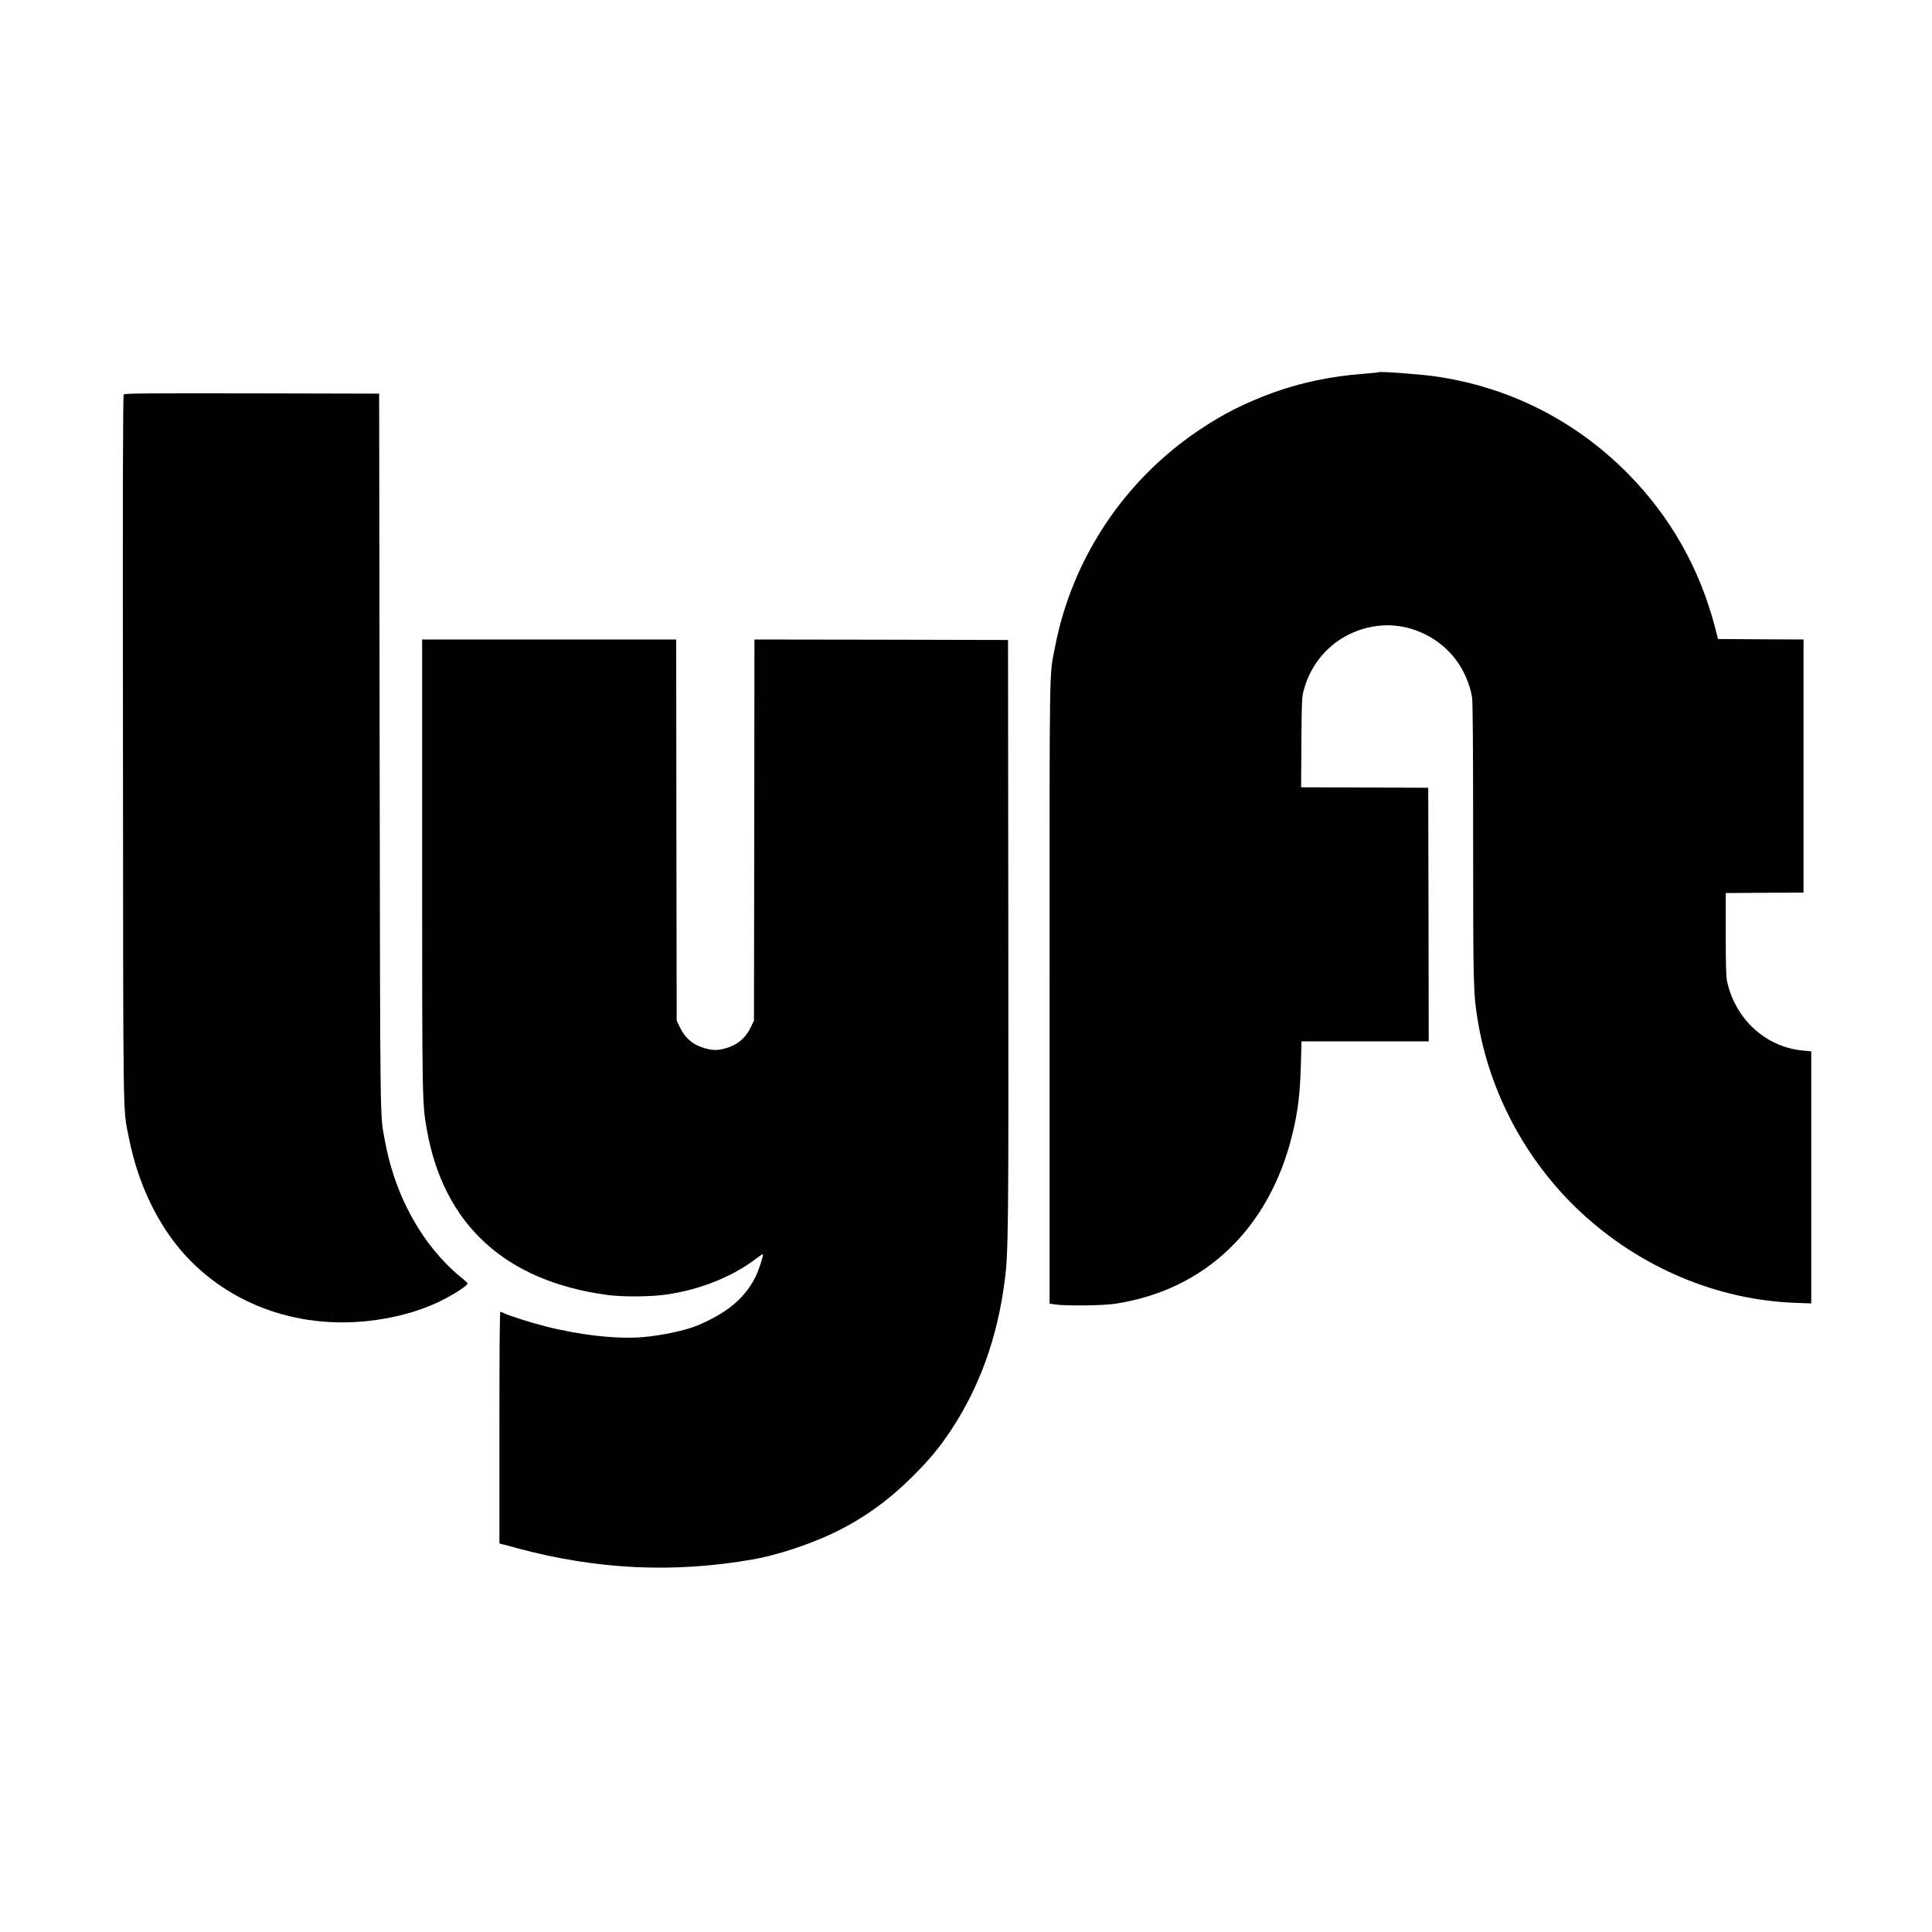
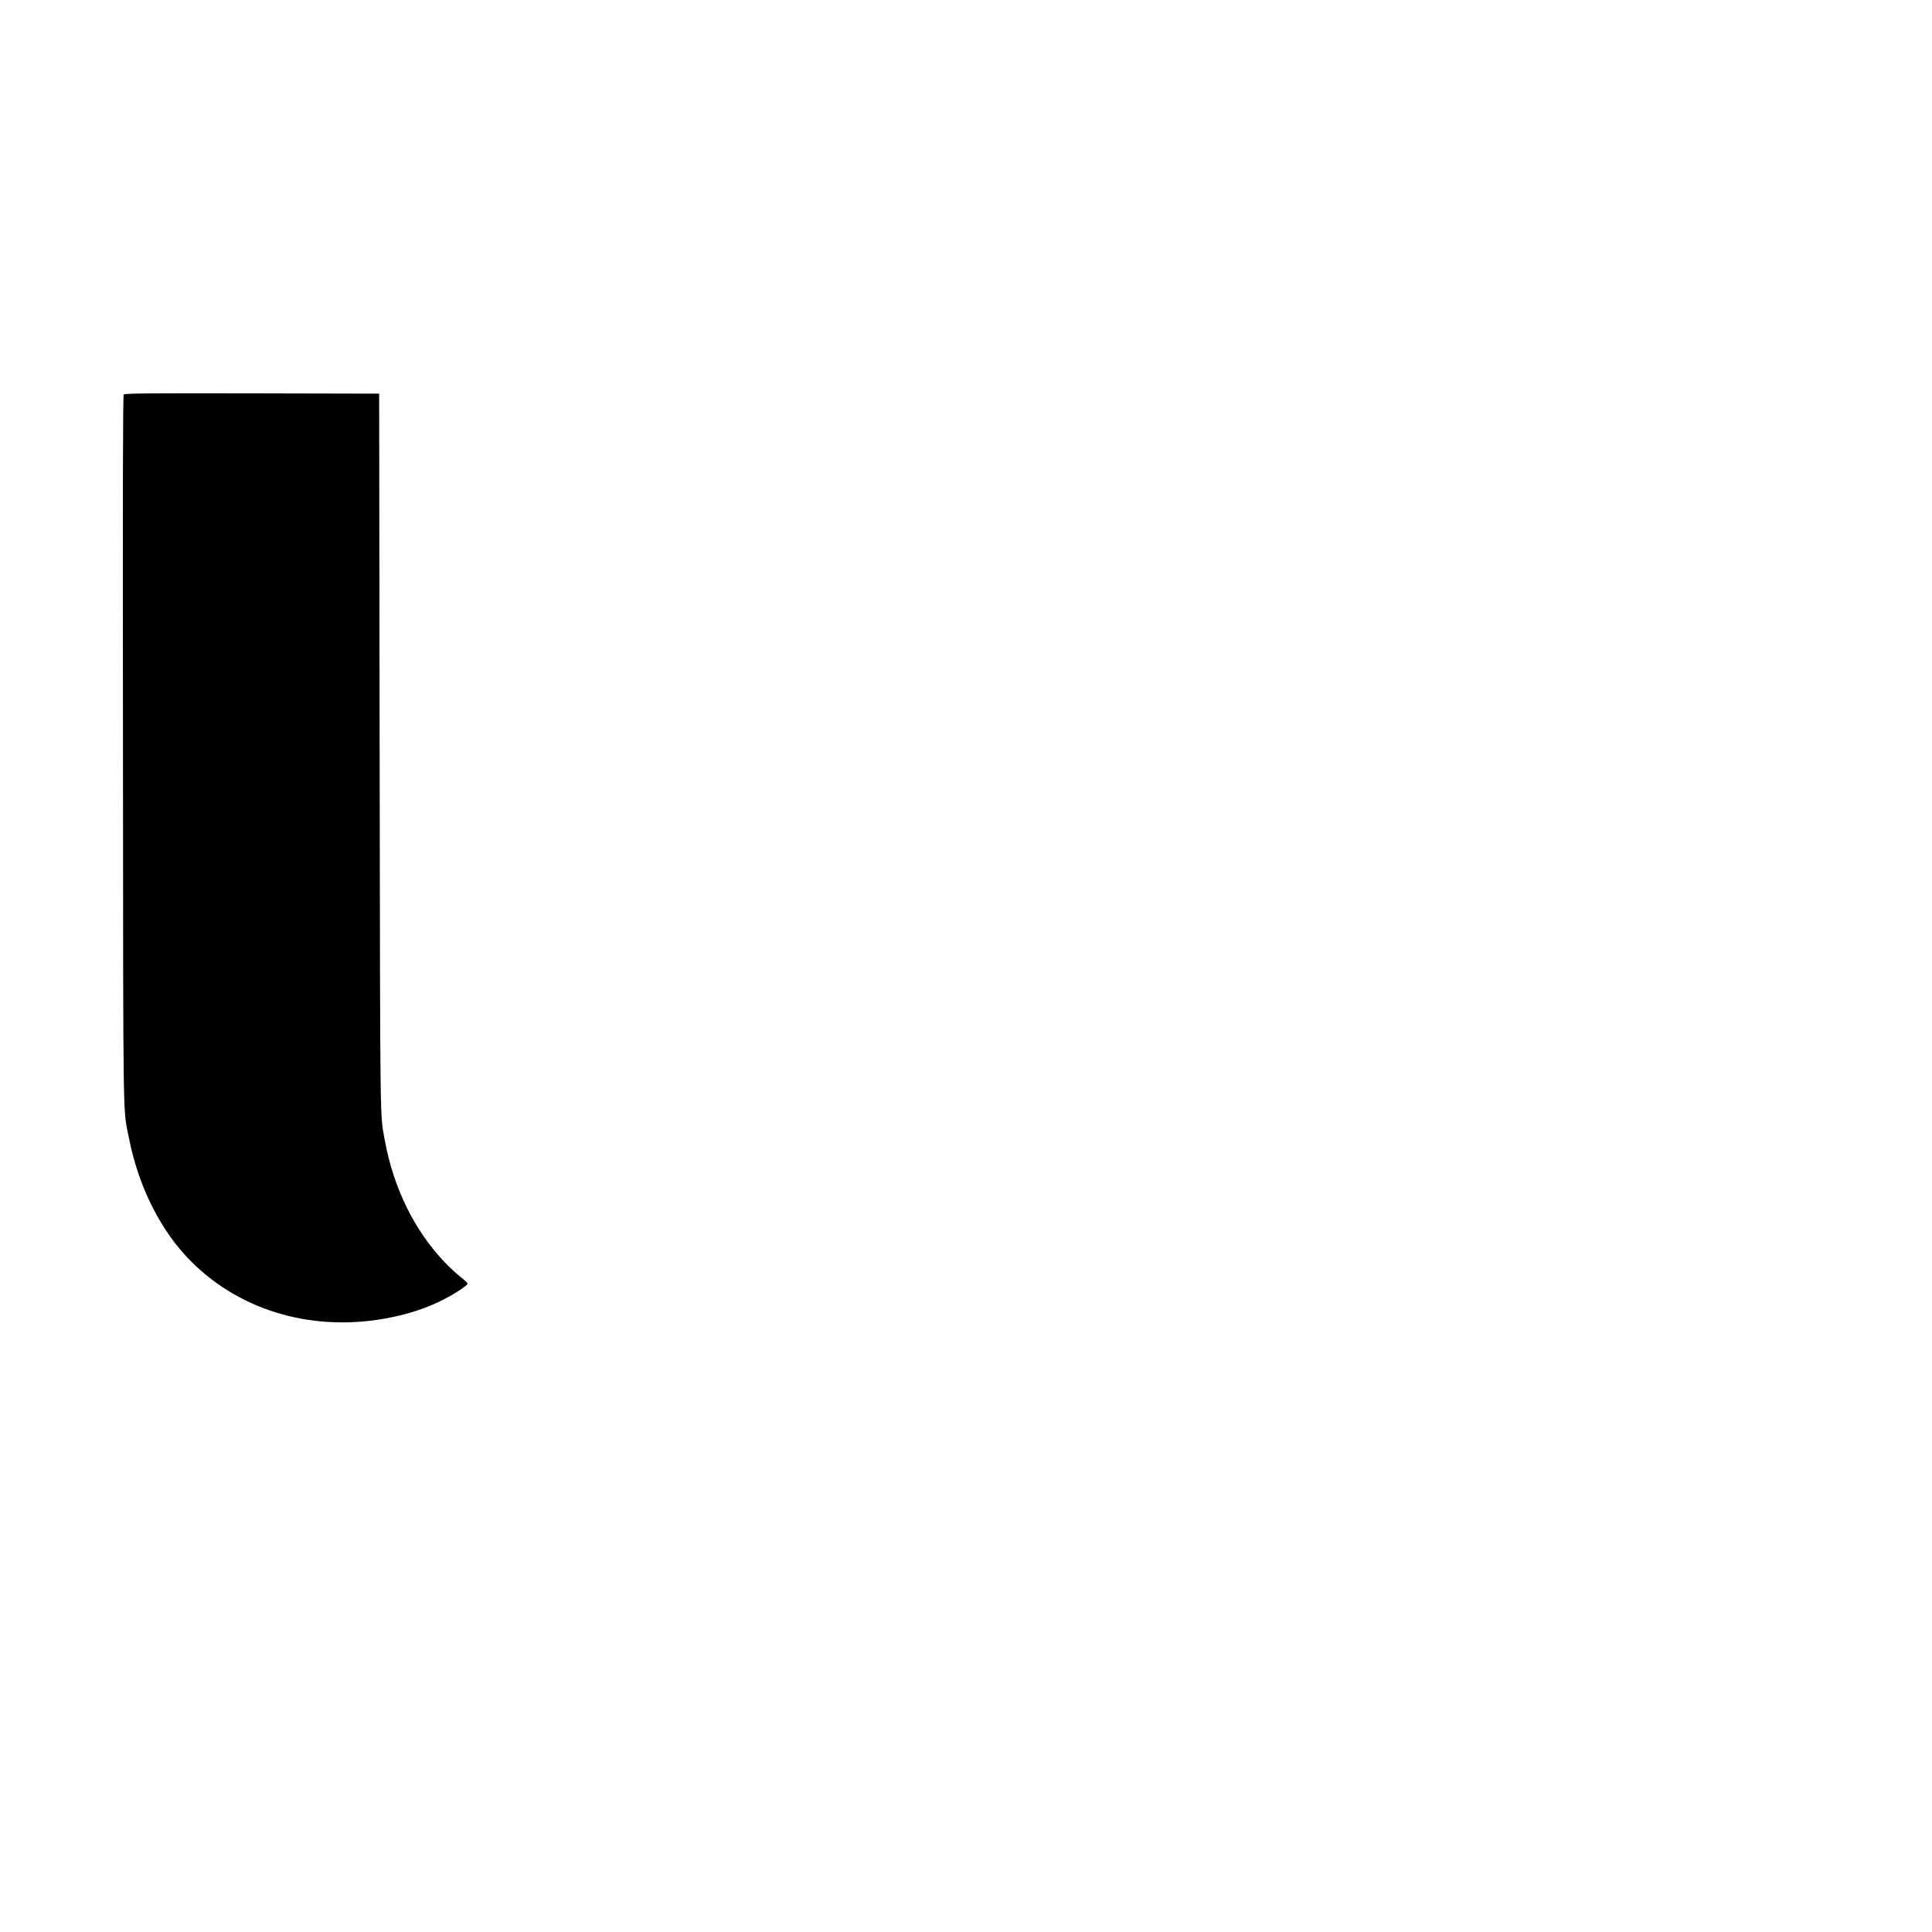
<svg xmlns="http://www.w3.org/2000/svg" version="1.0" width="2000pt" height="2000pt" viewBox="0 0 2000 2000" preserveAspectRatio="xMidYMid meet">
  <g transform="translate(0,2000) scale(0.1,-0.1)" fill="#000000" stroke="none">
-     <path d="M14270 16147 c-3 -3 -75 -10 -159 -17 -330 -24 -647 -91 -936 -196 -300 -111 -521 -223 -775 -395 -772 -523 -1306 -1332 -1480 -2244 -59 -307 -55 -55 -55 -3575 l0 -3215 60 -9 c107 -16 487 -12 615 7 934 140 1603 781 1840 1761 58 244 78 410 87 729 l6 227 659 0 658 0 -2 1313 -3 1312 -658 3 -658 2 3 468 c4 448 5 470 27 547 100 358 395 611 764 656 300 37 613 -97 802 -342 86 -111 152 -262 174 -399 7 -43 11 -541 11 -1491 0 -1497 2 -1571 46 -1844 122 -754 502 -1465 1064 -1990 616 -575 1414 -913 2228 -942 l162 -6 0 1305 0 1305 -78 7 c-387 32 -707 321 -793 716 -11 50 -14 161 -14 490 l0 425 403 3 402 2 0 1310 0 1310 -442 2 -443 3 -31 120 c-158 609 -462 1146 -900 1590 -544 552 -1236 901 -1999 1009 -159 23 -575 53 -585 43z" />
    <path d="M1281 15916 c-9 -10 -11 -914 -8 -3662 3 -4018 -2 -3710 62 -4036 100 -510 334 -971 652 -1285 523 -517 1280 -728 2054 -572 195 39 367 96 524 173 135 67 275 158 275 179 0 6 -32 37 -71 67 -39 30 -112 98 -162 150 -314 326 -534 772 -623 1264 -51 280 -48 20 -54 4021 l-5 3710 -1316 3 c-1115 2 -1318 0 -1328 -12z" />
-     <path d="M4370 11064 c0 -2481 0 -2486 50 -2765 175 -978 812 -1561 1864 -1704 159 -22 458 -20 621 5 347 51 675 183 923 371 36 27 67 48 69 46 9 -9 -43 -169 -77 -237 -110 -218 -289 -369 -595 -499 -121 -52 -378 -107 -571 -123 -270 -22 -651 21 -1009 112 -160 41 -376 110 -427 136 -15 8 -32 14 -38 14 -7 0 -10 -368 -10 -1199 l0 -1199 43 -11 c23 -6 85 -22 137 -37 832 -224 1625 -261 2450 -116 236 42 553 145 797 258 312 145 586 337 844 594 180 178 284 304 402 482 298 451 481 959 557 1545 39 299 41 510 38 3628 l-3 3010 -1312 3 -1313 2 -2 -1972 -3 -1973 -28 -59 c-56 -120 -142 -193 -265 -228 -84 -23 -130 -23 -214 0 -124 35 -207 105 -262 222 l-31 65 -3 1973 -2 1972 -1315 0 -1315 0 0 -2316z" />
  </g>
</svg>